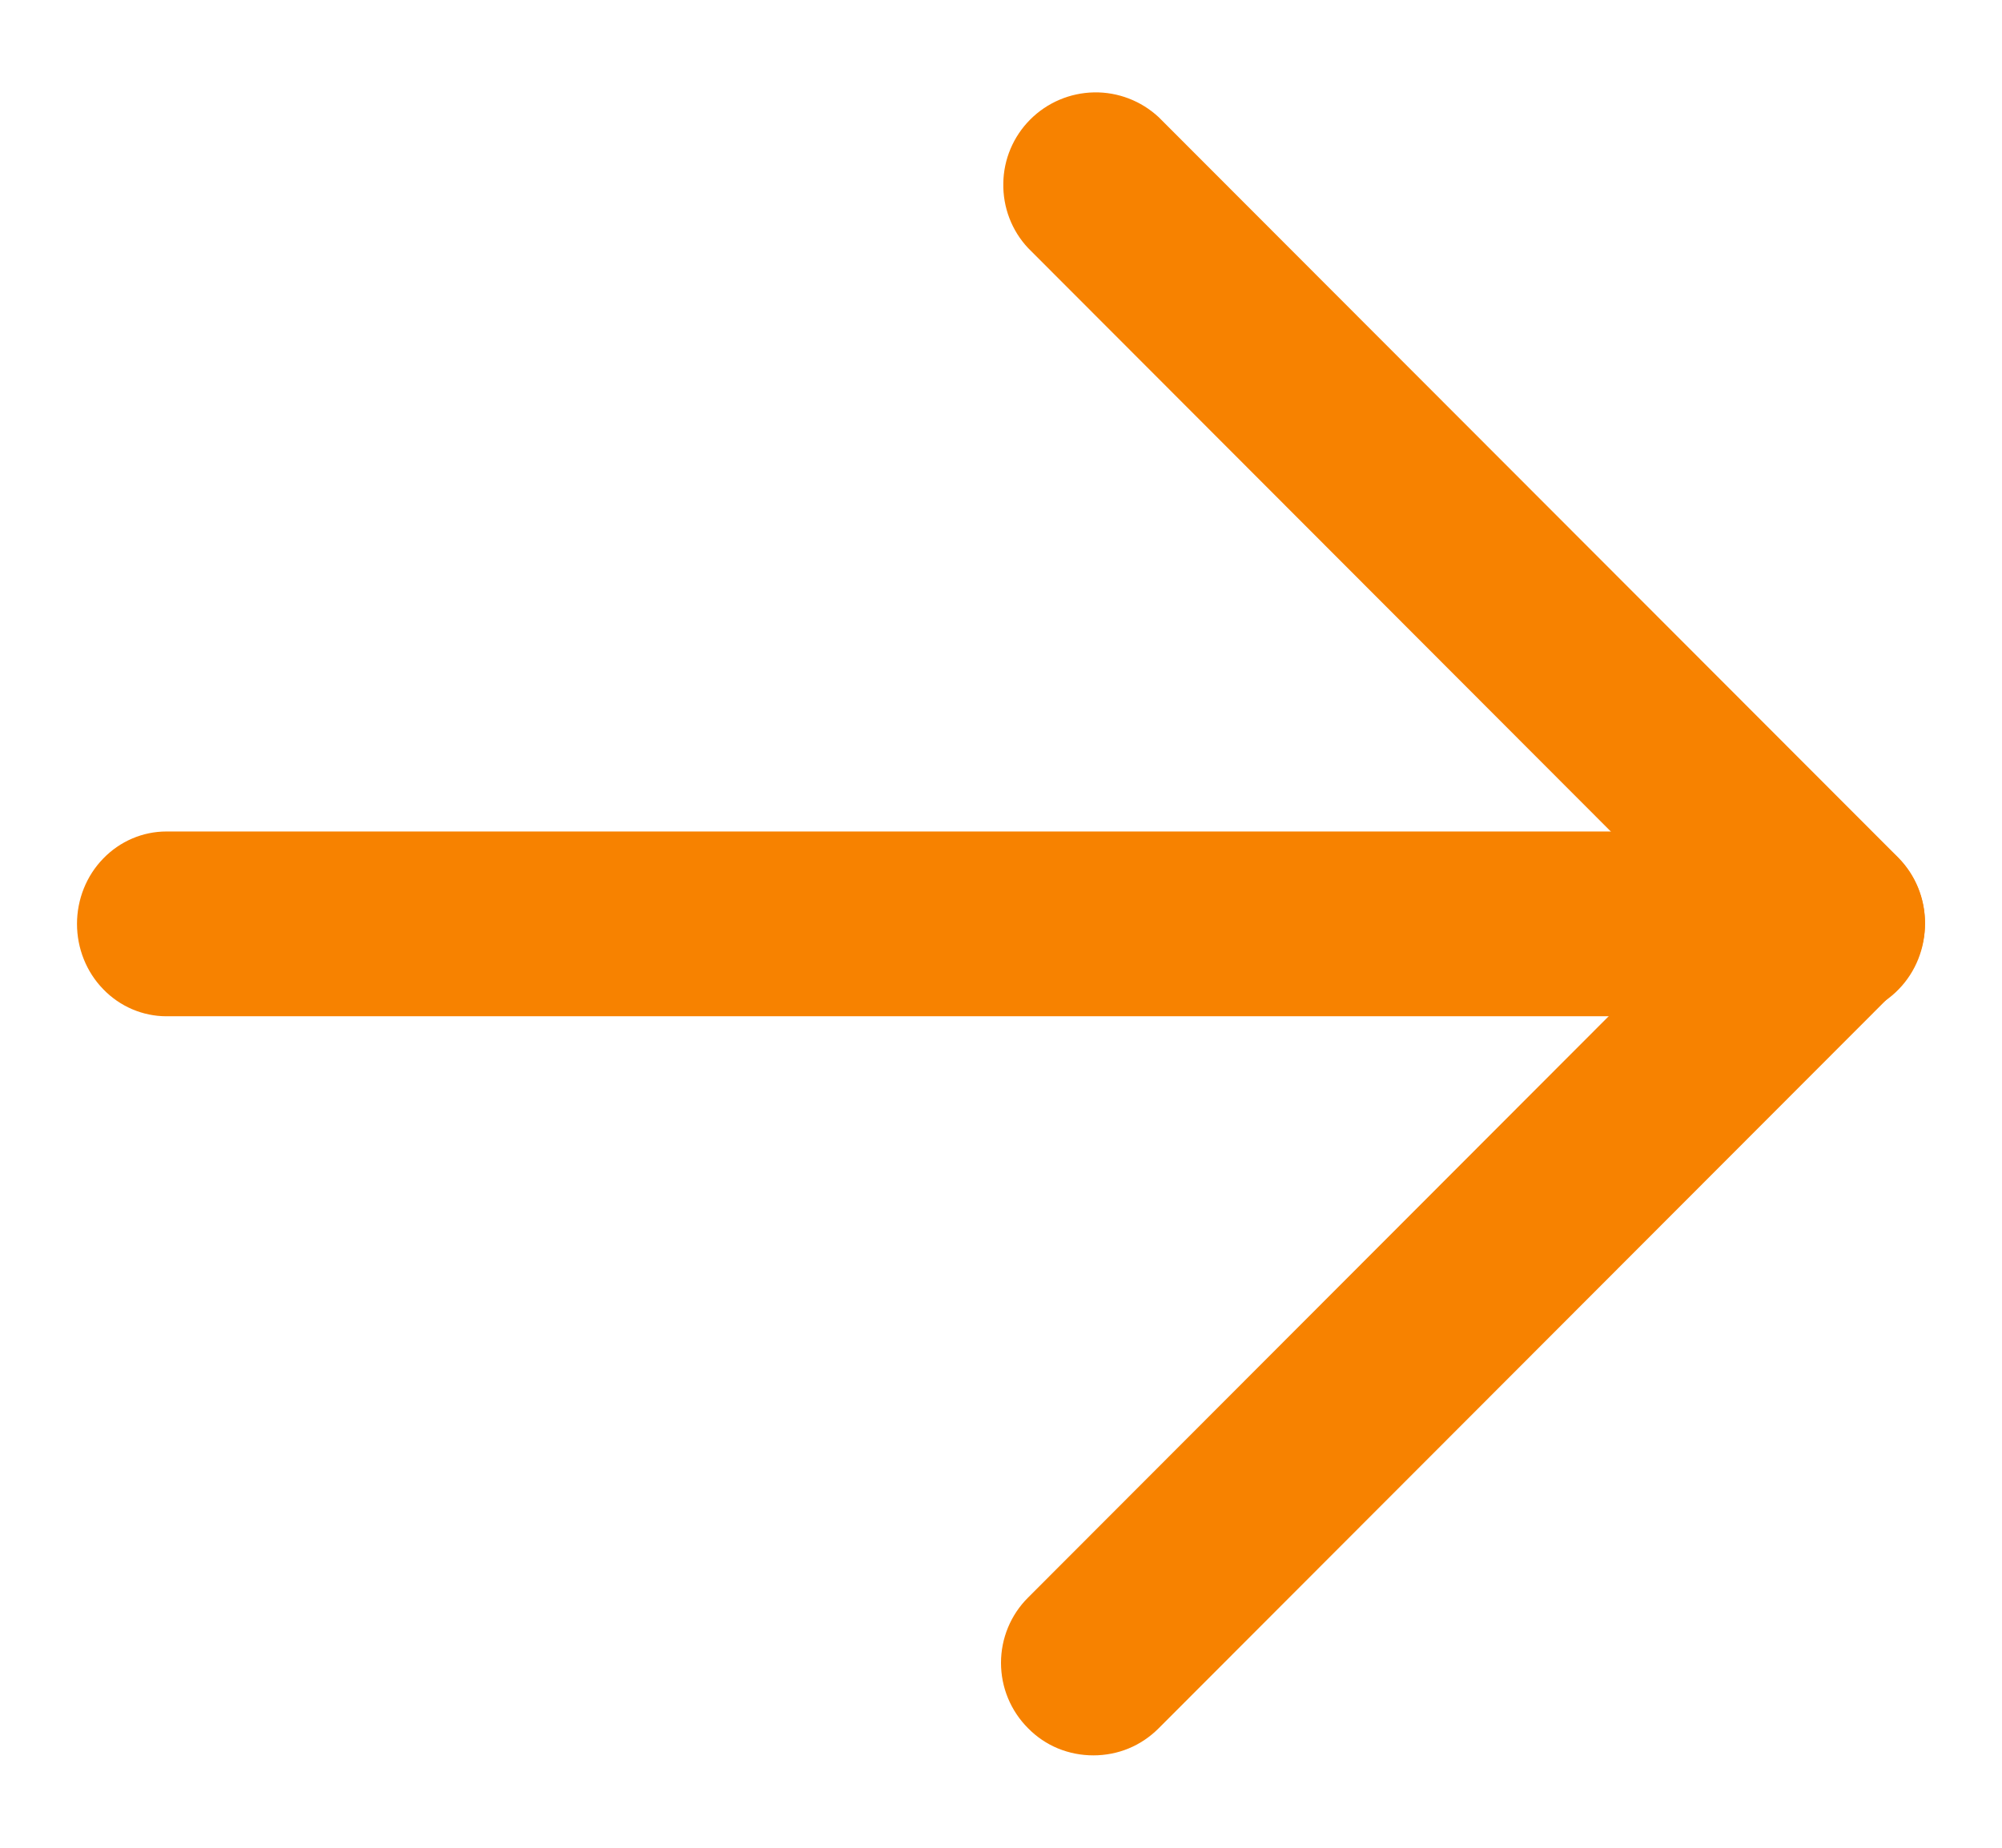
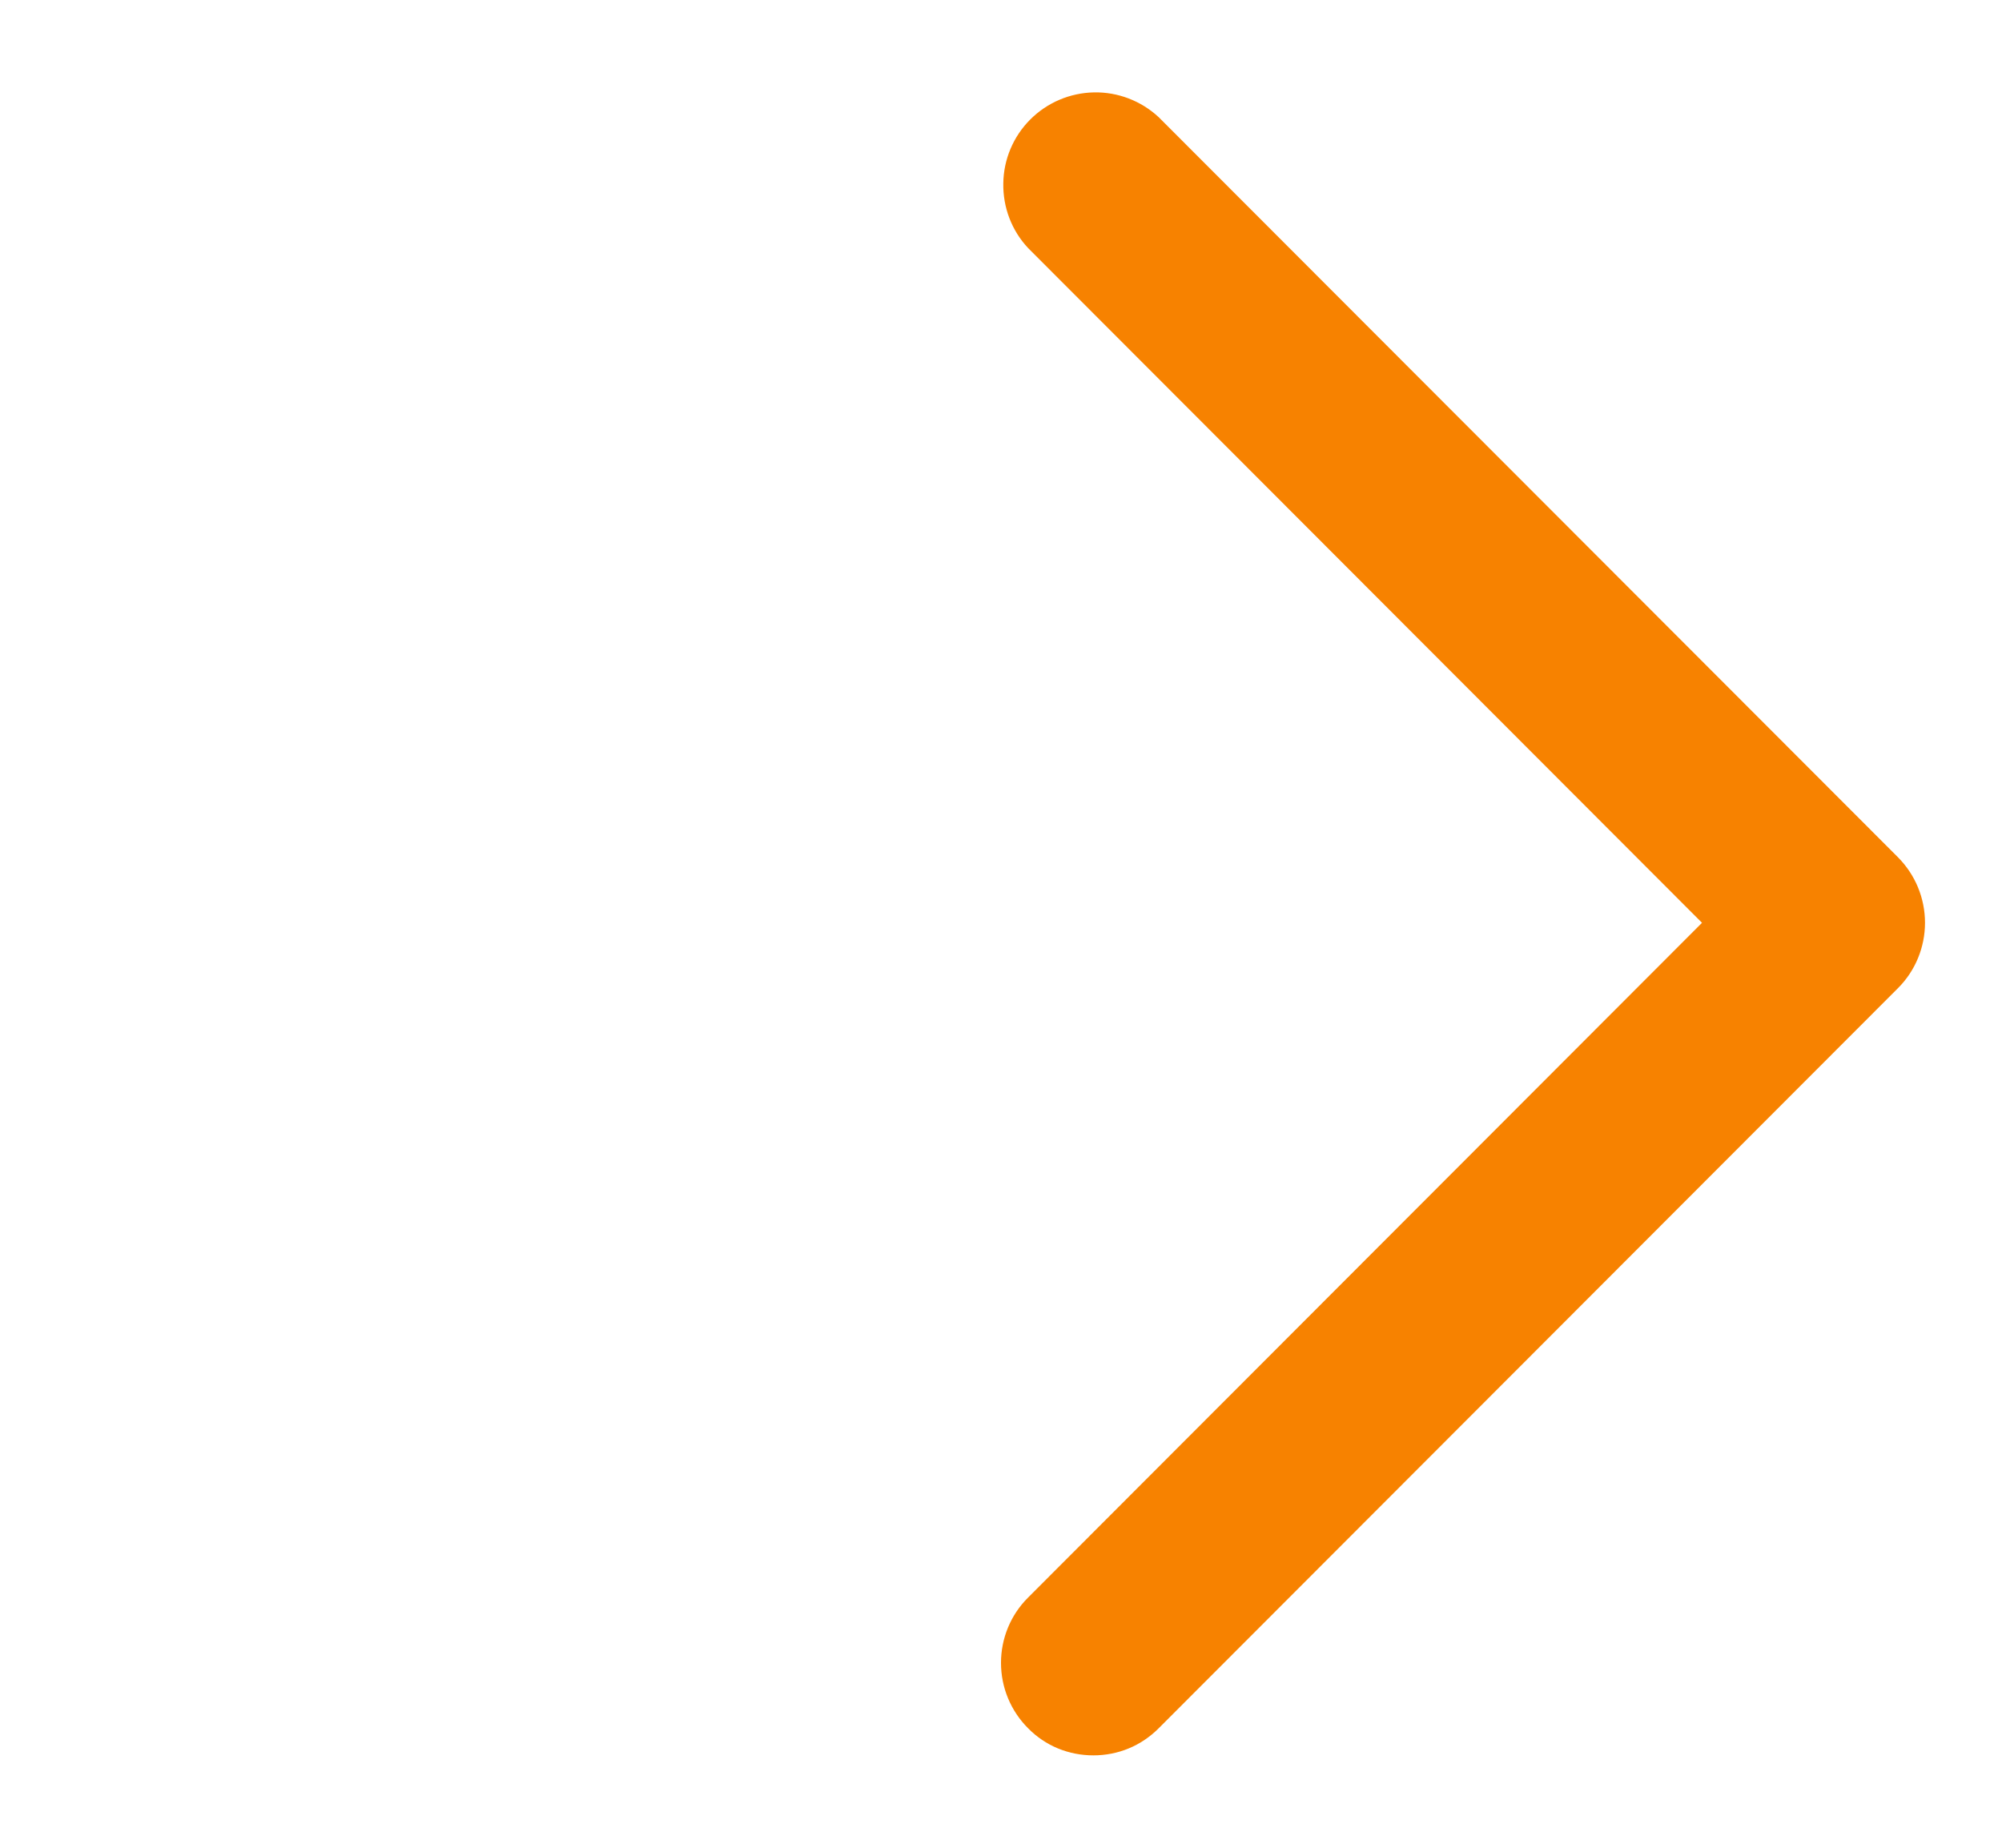
<svg xmlns="http://www.w3.org/2000/svg" width="13" height="12" viewBox="0 0 13 12" fill="none">
  <path d="M7.1 11.4C7.021 11.4 6.943 11.385 6.87 11.355C6.797 11.325 6.731 11.28 6.676 11.224C6.563 11.111 6.5 10.959 6.5 10.799C6.5 10.64 6.563 10.487 6.676 10.375L11.052 5.993L6.676 1.611C6.569 1.497 6.512 1.346 6.515 1.19C6.517 1.035 6.58 0.886 6.69 0.776C6.8 0.666 6.948 0.603 7.104 0.6C7.259 0.597 7.41 0.655 7.524 0.761L12.325 5.568C12.437 5.681 12.5 5.833 12.5 5.993C12.5 6.152 12.437 6.305 12.325 6.417L7.524 11.224C7.468 11.28 7.402 11.325 7.329 11.355C7.257 11.385 7.178 11.4 7.1 11.4Z" fill="#F78200" />
-   <path d="M11.919 6.6H1.081C0.927 6.6 0.779 6.537 0.67 6.424C0.561 6.312 0.5 6.159 0.5 6C0.5 5.841 0.561 5.688 0.67 5.576C0.779 5.463 0.927 5.4 1.081 5.4H11.919C12.073 5.4 12.221 5.463 12.33 5.576C12.439 5.688 12.5 5.841 12.5 6C12.5 6.159 12.439 6.312 12.33 6.424C12.221 6.537 12.073 6.6 11.919 6.6Z" fill="#F78200" />
</svg>